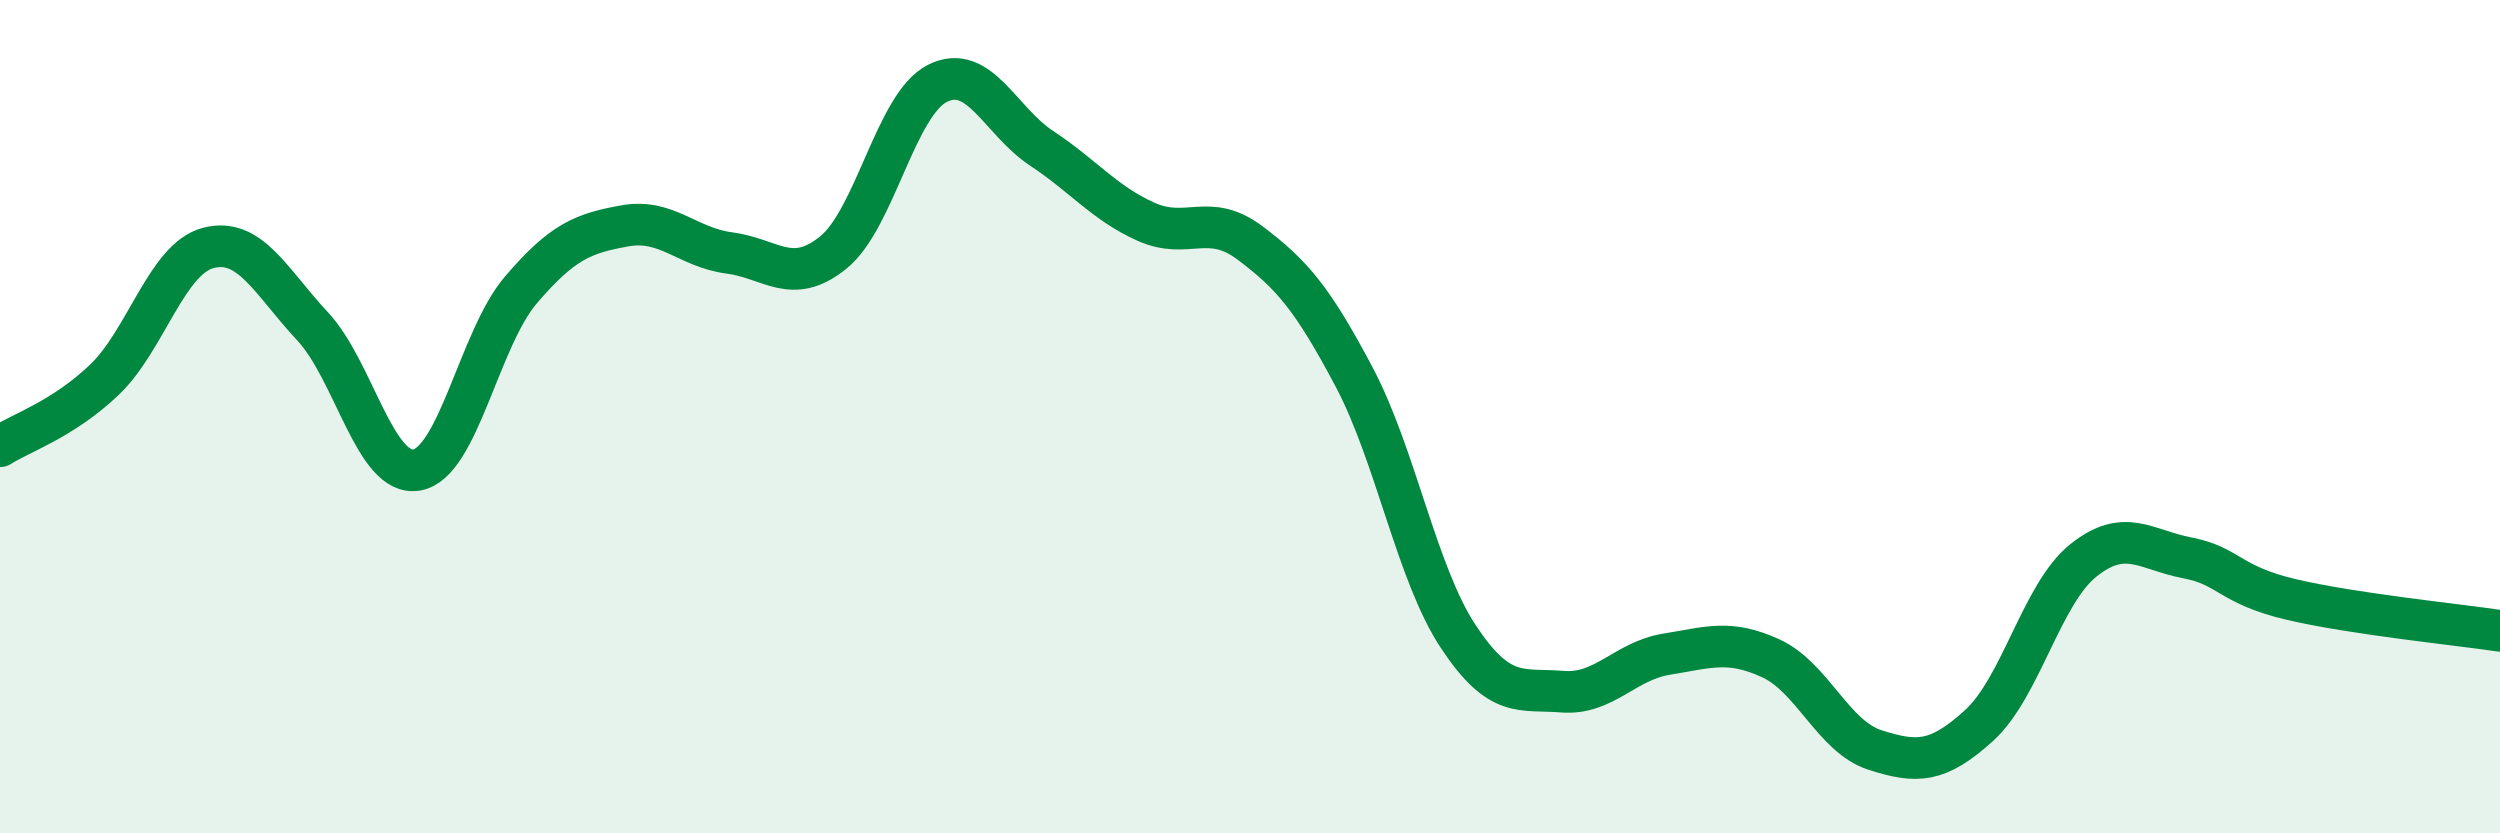
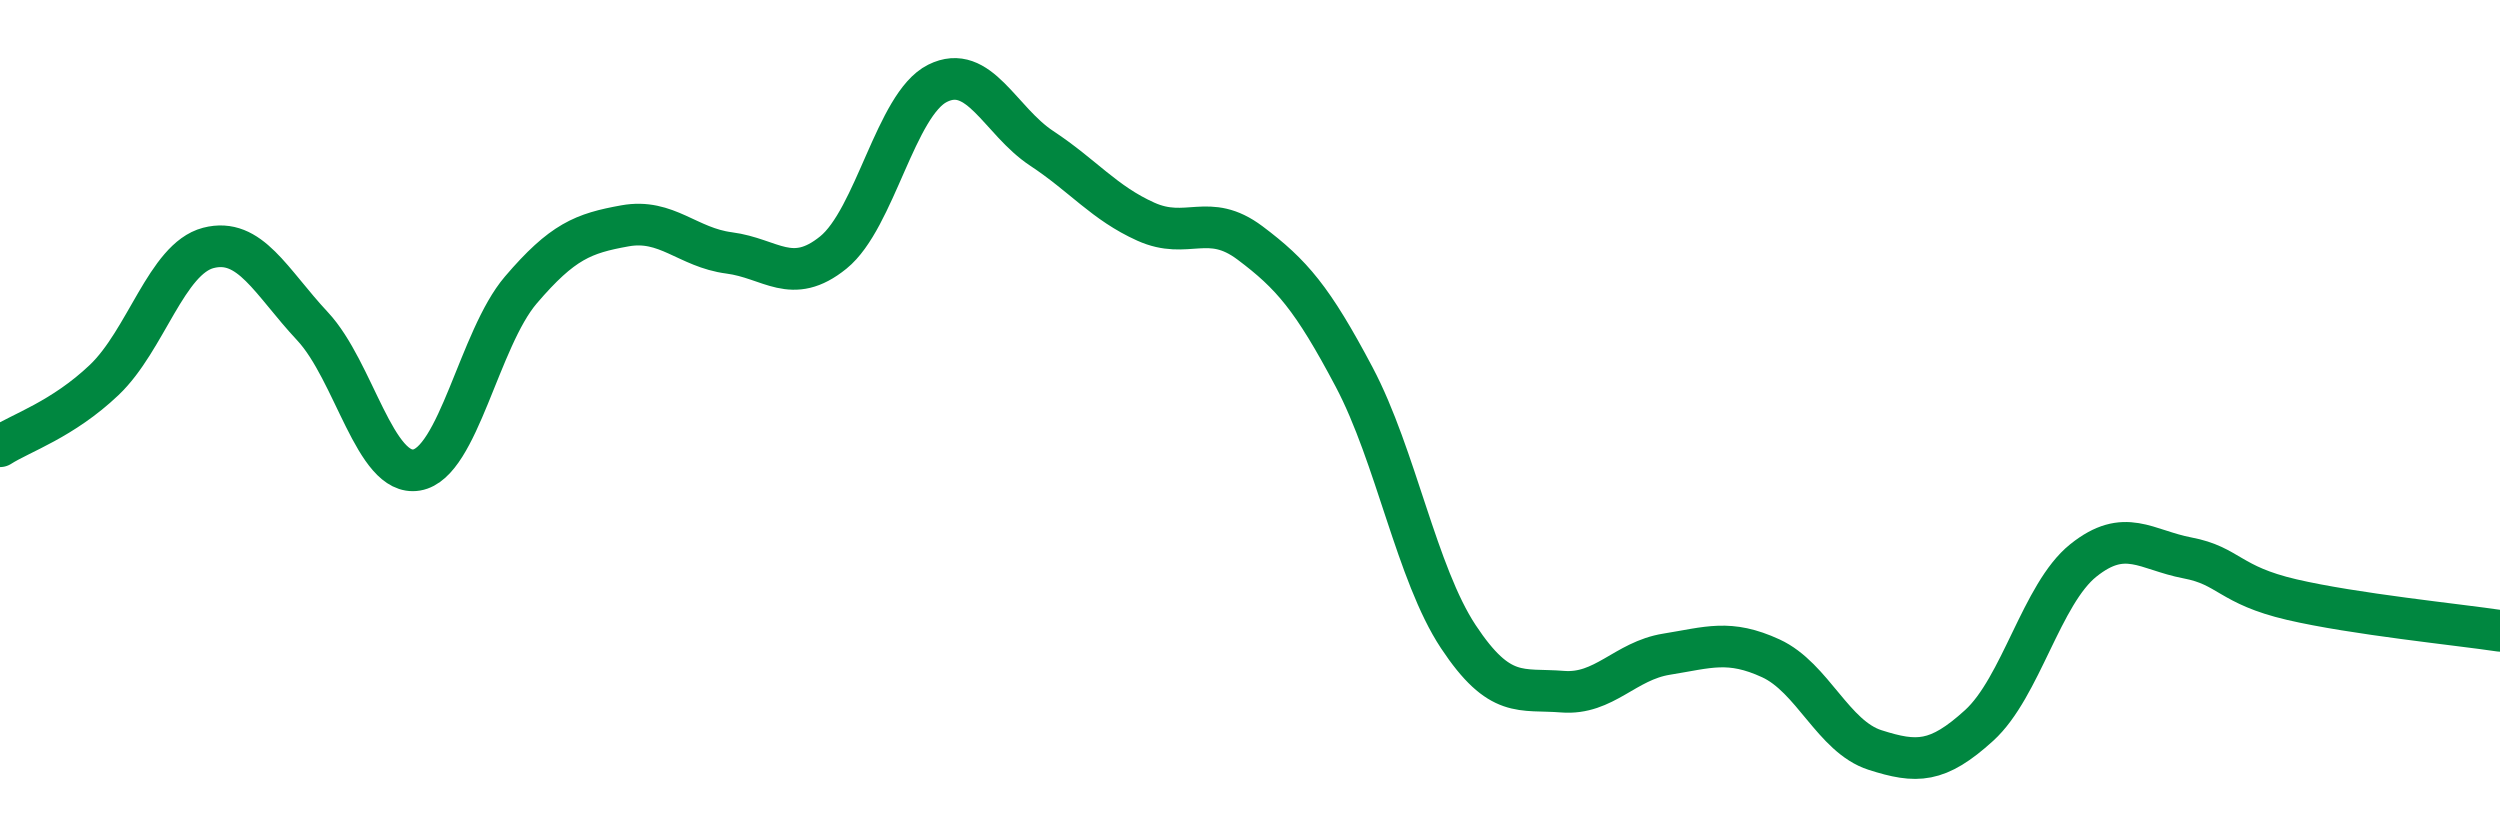
<svg xmlns="http://www.w3.org/2000/svg" width="60" height="20" viewBox="0 0 60 20">
-   <path d="M 0,10.71 C 0.5,10.39 1.5,10.07 2.5,9.12 C 3.5,8.17 4,6.21 5,5.95 C 6,5.69 6.5,6.76 7.5,7.83 C 8.5,8.9 9,11.45 10,11.28 C 11,11.11 11.5,8.13 12.5,6.96 C 13.5,5.79 14,5.6 15,5.42 C 16,5.24 16.5,5.94 17.5,6.07 C 18.5,6.2 19,6.87 20,6.06 C 21,5.25 21.5,2.5 22.5,2 C 23.5,1.5 24,2.9 25,3.56 C 26,4.22 26.5,4.87 27.5,5.32 C 28.5,5.77 29,5.08 30,5.83 C 31,6.58 31.5,7.16 32.5,9.05 C 33.5,10.94 34,13.77 35,15.28 C 36,16.79 36.5,16.52 37.5,16.6 C 38.5,16.68 39,15.86 40,15.7 C 41,15.54 41.5,15.34 42.5,15.8 C 43.5,16.26 44,17.68 45,18 C 46,18.32 46.5,18.32 47.5,17.41 C 48.5,16.5 49,14.25 50,13.45 C 51,12.65 51.5,13.2 52.5,13.39 C 53.5,13.58 53.5,14.04 55,14.39 C 56.5,14.74 59,14.99 60,15.14L60 20L0 20Z" fill="#008740" opacity="0.1" stroke-linecap="round" stroke-linejoin="round" />
  <path d="M 0,10.71 C 0.5,10.39 1.5,10.07 2.5,9.12 C 3.5,8.17 4,6.21 5,5.95 C 6,5.69 6.5,6.76 7.5,7.83 C 8.5,8.9 9,11.45 10,11.28 C 11,11.11 11.5,8.13 12.5,6.96 C 13.5,5.79 14,5.6 15,5.42 C 16,5.24 16.5,5.94 17.5,6.07 C 18.5,6.2 19,6.87 20,6.06 C 21,5.25 21.5,2.5 22.5,2 C 23.5,1.5 24,2.9 25,3.56 C 26,4.22 26.5,4.87 27.5,5.32 C 28.5,5.77 29,5.08 30,5.83 C 31,6.58 31.5,7.16 32.5,9.05 C 33.5,10.94 34,13.77 35,15.28 C 36,16.79 36.5,16.52 37.5,16.6 C 38.5,16.68 39,15.86 40,15.7 C 41,15.54 41.5,15.34 42.5,15.8 C 43.5,16.26 44,17.68 45,18 C 46,18.32 46.5,18.32 47.5,17.41 C 48.5,16.5 49,14.25 50,13.45 C 51,12.65 51.5,13.2 52.5,13.39 C 53.5,13.58 53.5,14.04 55,14.39 C 56.5,14.74 59,14.99 60,15.14" stroke="#008740" stroke-width="1" fill="none" stroke-linecap="round" stroke-linejoin="round" />
</svg>